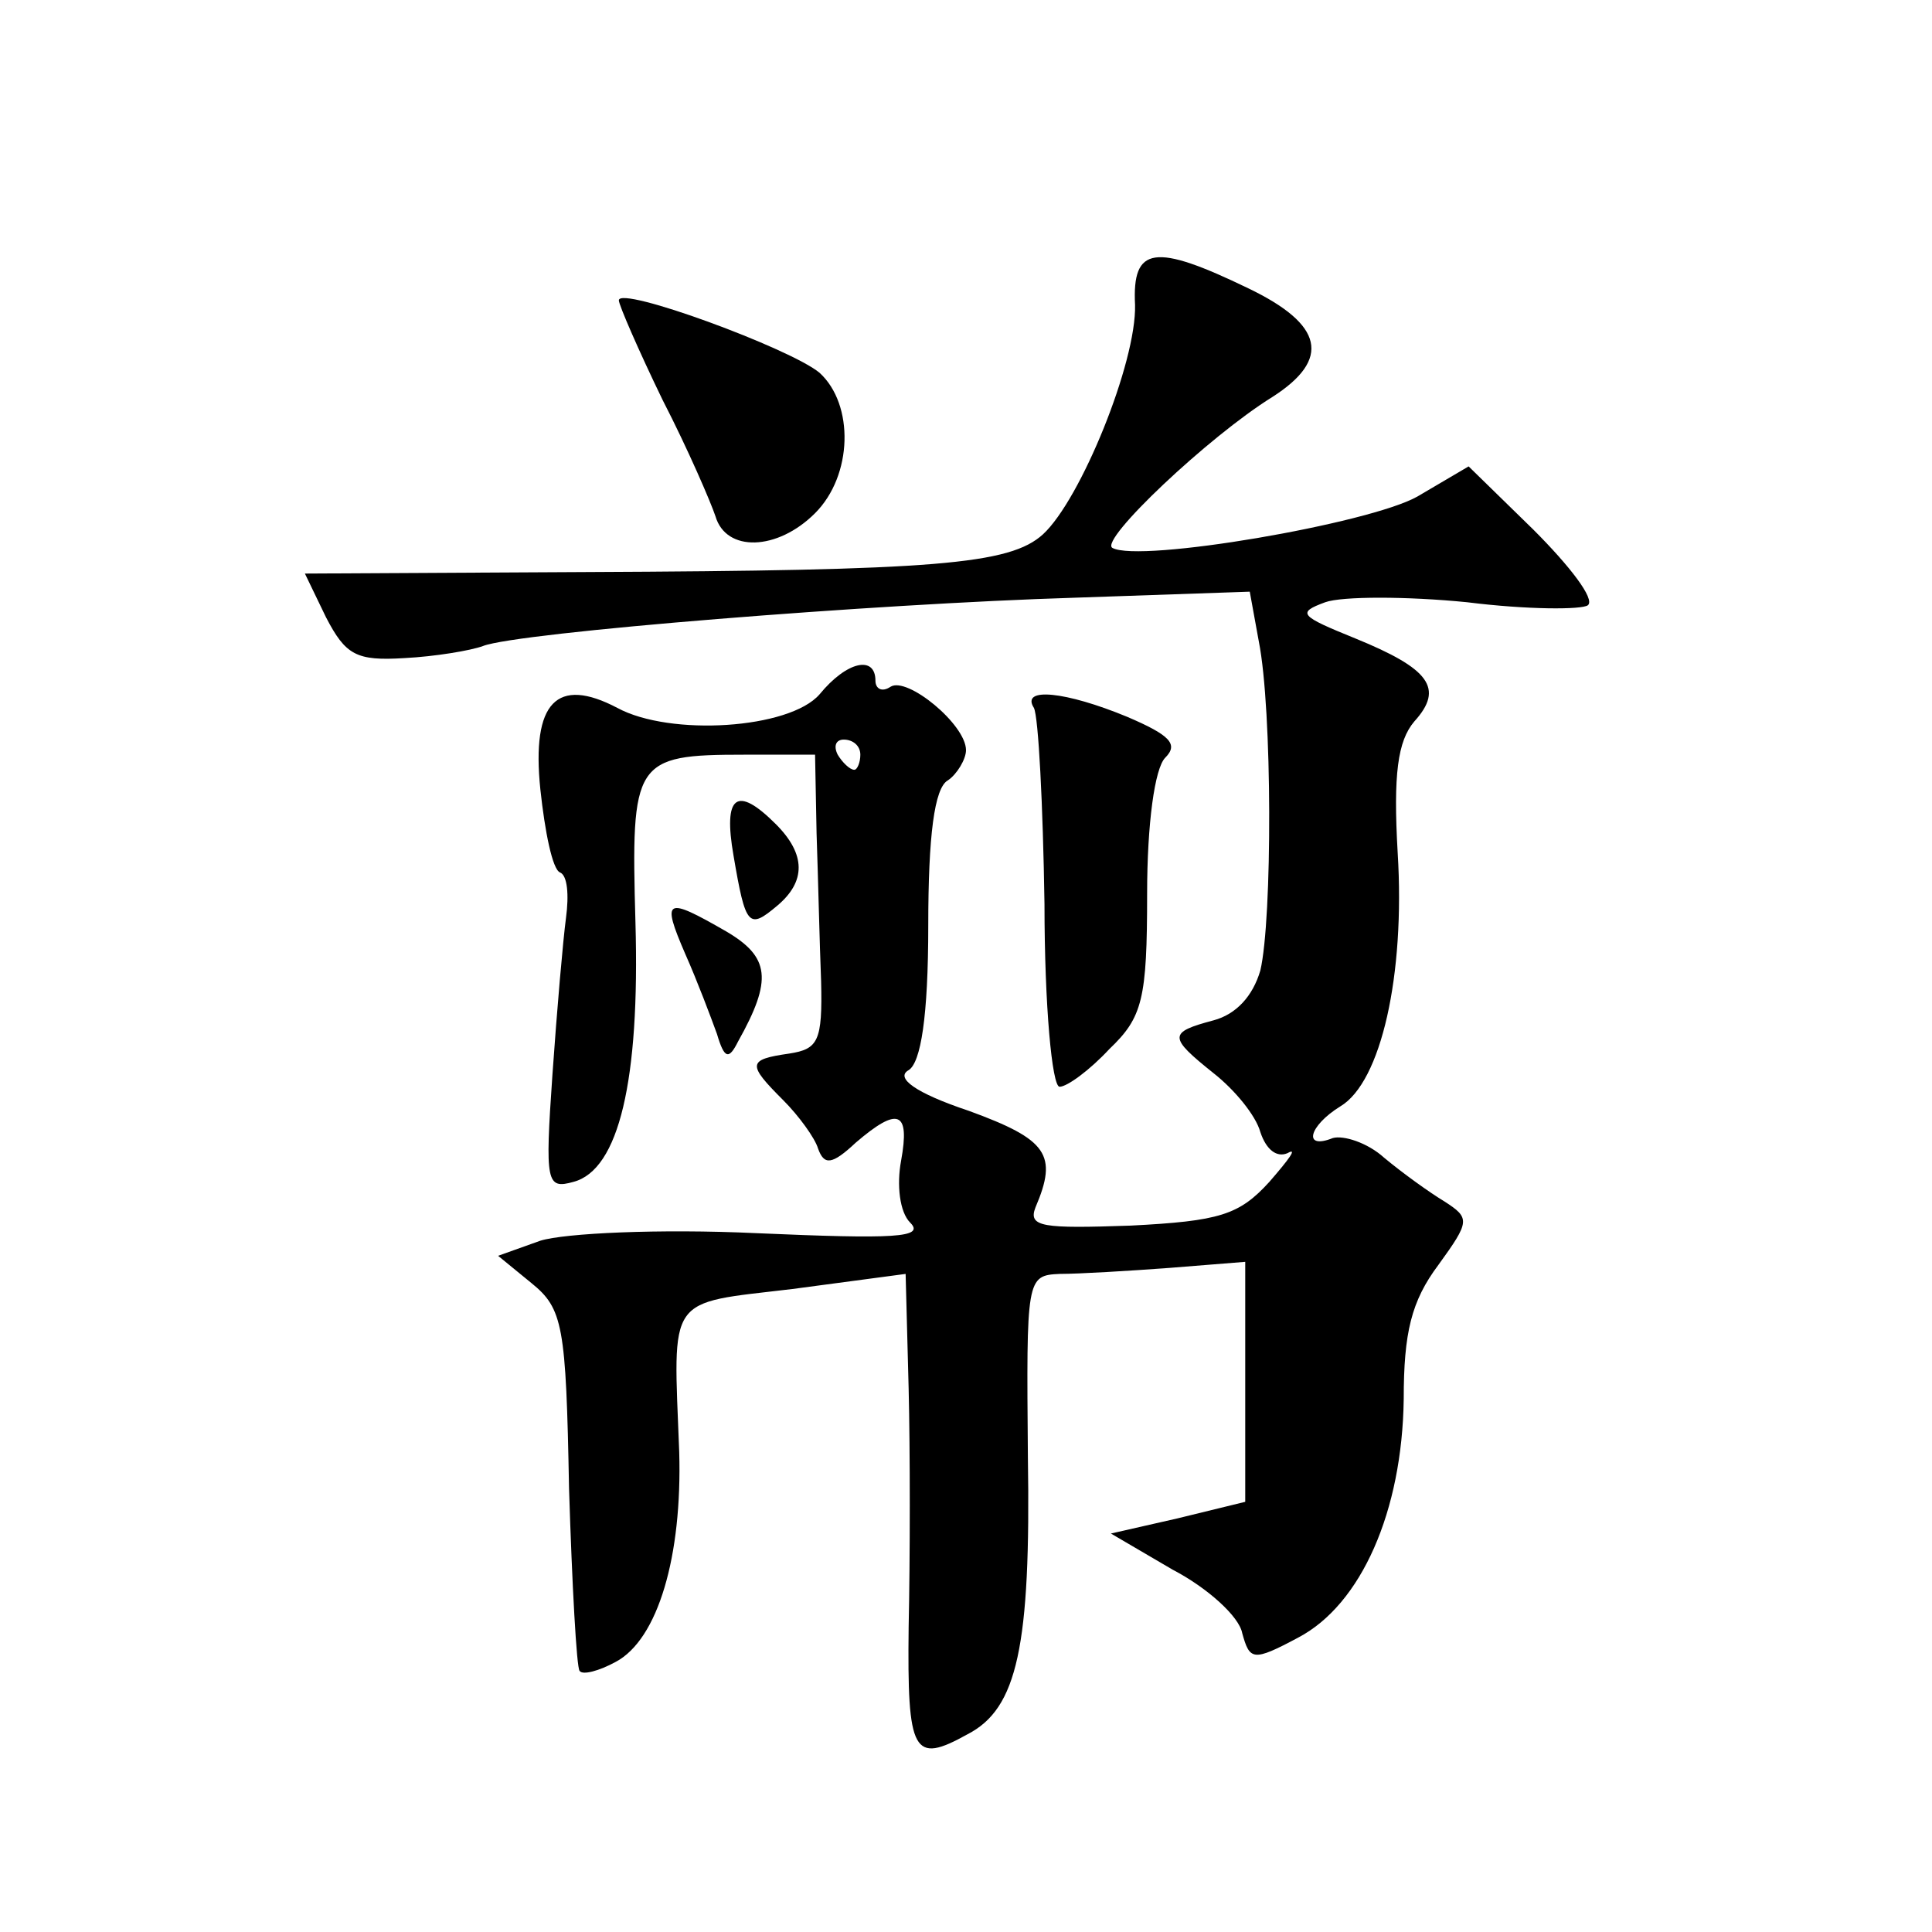
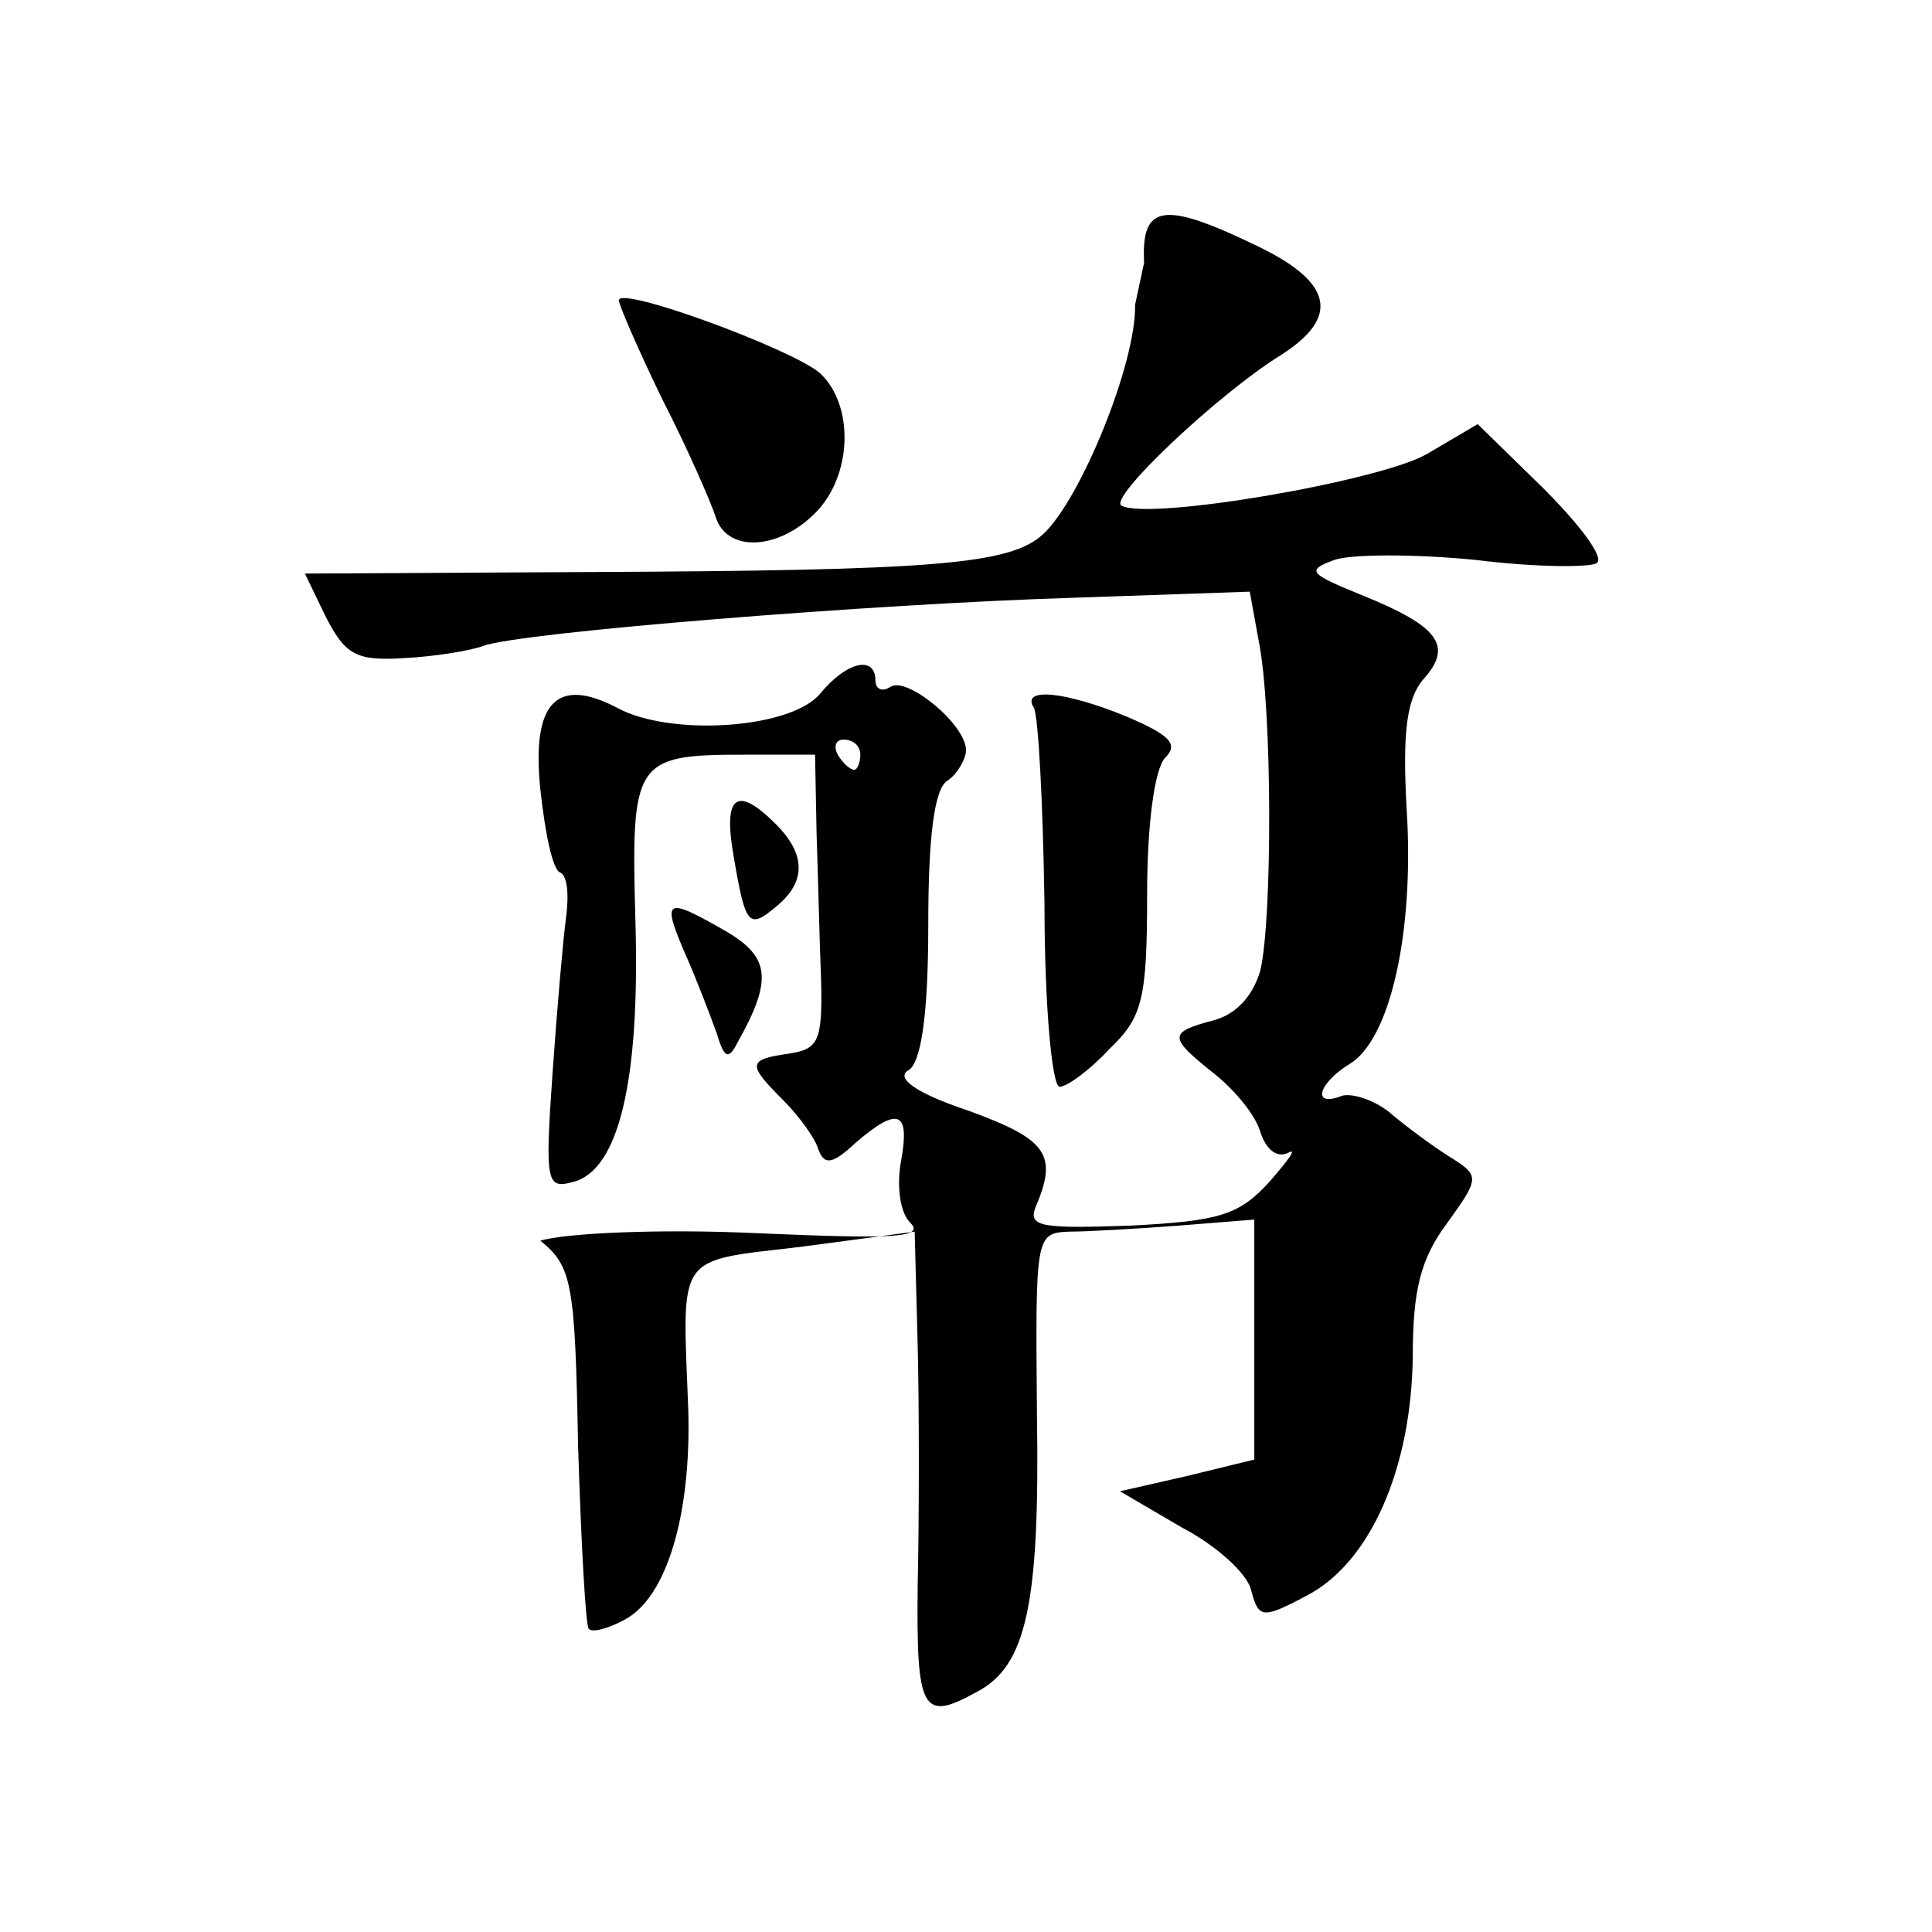
<svg xmlns="http://www.w3.org/2000/svg" version="1.0" width="128pt" height="128pt" viewBox="0 0 128 128" preserveAspectRatio="xMidYMid meet">
  <g transform="translate(0,128) scale(0.1,-0.1)" fill="#0" stroke="none">
-     <path d="M752 1078 c1 -38 -36 -129 -61 -152 -22 -20 -71 -24 -303 -25 l-186 -1 14 -29 c13 -25 20 -29 52 -27 20 1 44 5 52 8 23 9 260 28 392 32 l116 4 6 -33 c9 -45 9 -184 1 -218 -5 -17 -16 -29 -31 -33 -30 -8 -30 -11 0 -35 14 -11 28 -28 31 -39 4 -12 11 -17 18 -14 7 4 1 -4 -12 -19 -20 -22 -33 -26 -92 -29 -58 -2 -68 -1 -63 12 15 35 8 45 -44 64 -36 12 -49 22 -40 27 8 5 13 35 13 96 0 59 4 91 13 96 6 4 12 14 12 20 0 17 -39 49 -50 42 -6 -4 -10 -1 -10 4 0 17 -19 13 -37 -9 -20 -23 -99 -28 -134 -9 -40 21 -57 4 -51 -54 3 -28 8 -53 13 -55 5 -2 6 -15 4 -30 -2 -15 -6 -61 -9 -104 -5 -72 -4 -76 14 -71 30 8 44 67 41 172 -3 107 -1 111 72 111 l47 0 1 -52 c1 -29 2 -73 3 -98 1 -40 -2 -45 -21 -48 -28 -4 -28 -7 -4 -31 10 -10 21 -25 23 -32 4 -11 9 -11 25 4 28 24 36 21 30 -12 -3 -16 -1 -34 6 -41 10 -10 -10 -11 -102 -7 -64 3 -127 0 -143 -5 l-28 -10 22 -18 c21 -17 23 -28 25 -136 2 -64 5 -119 7 -121 2 -3 13 0 24 6 28 15 44 70 42 139 -4 105 -9 98 75 108 l75 10 2 -76 c1 -41 1 -112 0 -158 -1 -84 3 -91 39 -71 33 17 42 58 40 184 -1 118 -1 120 21 121 13 0 46 2 73 4 l50 4 0 -79 0 -80 -45 -11 -44 -10 41 -24 c23 -12 44 -31 46 -42 5 -18 7 -19 37 -3 42 22 69 84 70 158 0 44 5 65 23 89 21 29 21 31 4 42 -10 6 -28 19 -40 29 -11 10 -27 15 -34 13 -20 -8 -16 8 5 21 27 16 43 87 38 168 -3 52 0 74 11 87 20 22 10 35 -39 55 -37 15 -39 17 -20 24 11 4 54 4 94 0 40 -5 76 -5 80 -2 5 4 -12 26 -36 50 l-43 42 -34 -20 c-32 -18 -184 -44 -202 -34 -9 5 64 74 106 100 39 25 34 48 -16 72 -62 30 -77 28 -75 -11z m-182 -298 c0 -5 -2 -10 -4 -10 -3 0 -8 5 -11 10 -3 6 -1 10 4 10 6 0 11 -4 11 -10z M410 1081 c0 -3 13 -33 29 -66 17 -33 32 -68 35 -77 7 -24 41 -23 66 2 25 25 26 72 3 93 -19 16 -133 58 -133 48z M685 811 c3 -6 6 -64 7 -130 0 -67 5 -121 10 -121 5 0 20 11 33 25 22 21 25 33 25 103 0 46 5 83 12 90 9 9 3 15 -25 27 -41 17 -71 20 -62 6z M486 713 c8 -47 10 -49 29 -33 19 16 19 34 -1 54 -26 26 -35 19 -28 -21z M454 648 c8 -18 17 -42 21 -53 5 -17 8 -17 14 -5 23 41 21 56 -8 73 -40 23 -43 22 -27 -15z" />
+     <path d="M752 1078 c1 -38 -36 -129 -61 -152 -22 -20 -71 -24 -303 -25 l-186 -1 14 -29 c13 -25 20 -29 52 -27 20 1 44 5 52 8 23 9 260 28 392 32 l116 4 6 -33 c9 -45 9 -184 1 -218 -5 -17 -16 -29 -31 -33 -30 -8 -30 -11 0 -35 14 -11 28 -28 31 -39 4 -12 11 -17 18 -14 7 4 1 -4 -12 -19 -20 -22 -33 -26 -92 -29 -58 -2 -68 -1 -63 12 15 35 8 45 -44 64 -36 12 -49 22 -40 27 8 5 13 35 13 96 0 59 4 91 13 96 6 4 12 14 12 20 0 17 -39 49 -50 42 -6 -4 -10 -1 -10 4 0 17 -19 13 -37 -9 -20 -23 -99 -28 -134 -9 -40 21 -57 4 -51 -54 3 -28 8 -53 13 -55 5 -2 6 -15 4 -30 -2 -15 -6 -61 -9 -104 -5 -72 -4 -76 14 -71 30 8 44 67 41 172 -3 107 -1 111 72 111 l47 0 1 -52 c1 -29 2 -73 3 -98 1 -40 -2 -45 -21 -48 -28 -4 -28 -7 -4 -31 10 -10 21 -25 23 -32 4 -11 9 -11 25 4 28 24 36 21 30 -12 -3 -16 -1 -34 6 -41 10 -10 -10 -11 -102 -7 -64 3 -127 0 -143 -5 c21 -17 23 -28 25 -136 2 -64 5 -119 7 -121 2 -3 13 0 24 6 28 15 44 70 42 139 -4 105 -9 98 75 108 l75 10 2 -76 c1 -41 1 -112 0 -158 -1 -84 3 -91 39 -71 33 17 42 58 40 184 -1 118 -1 120 21 121 13 0 46 2 73 4 l50 4 0 -79 0 -80 -45 -11 -44 -10 41 -24 c23 -12 44 -31 46 -42 5 -18 7 -19 37 -3 42 22 69 84 70 158 0 44 5 65 23 89 21 29 21 31 4 42 -10 6 -28 19 -40 29 -11 10 -27 15 -34 13 -20 -8 -16 8 5 21 27 16 43 87 38 168 -3 52 0 74 11 87 20 22 10 35 -39 55 -37 15 -39 17 -20 24 11 4 54 4 94 0 40 -5 76 -5 80 -2 5 4 -12 26 -36 50 l-43 42 -34 -20 c-32 -18 -184 -44 -202 -34 -9 5 64 74 106 100 39 25 34 48 -16 72 -62 30 -77 28 -75 -11z m-182 -298 c0 -5 -2 -10 -4 -10 -3 0 -8 5 -11 10 -3 6 -1 10 4 10 6 0 11 -4 11 -10z M410 1081 c0 -3 13 -33 29 -66 17 -33 32 -68 35 -77 7 -24 41 -23 66 2 25 25 26 72 3 93 -19 16 -133 58 -133 48z M685 811 c3 -6 6 -64 7 -130 0 -67 5 -121 10 -121 5 0 20 11 33 25 22 21 25 33 25 103 0 46 5 83 12 90 9 9 3 15 -25 27 -41 17 -71 20 -62 6z M486 713 c8 -47 10 -49 29 -33 19 16 19 34 -1 54 -26 26 -35 19 -28 -21z M454 648 c8 -18 17 -42 21 -53 5 -17 8 -17 14 -5 23 41 21 56 -8 73 -40 23 -43 22 -27 -15z" />
  </g>
</svg>